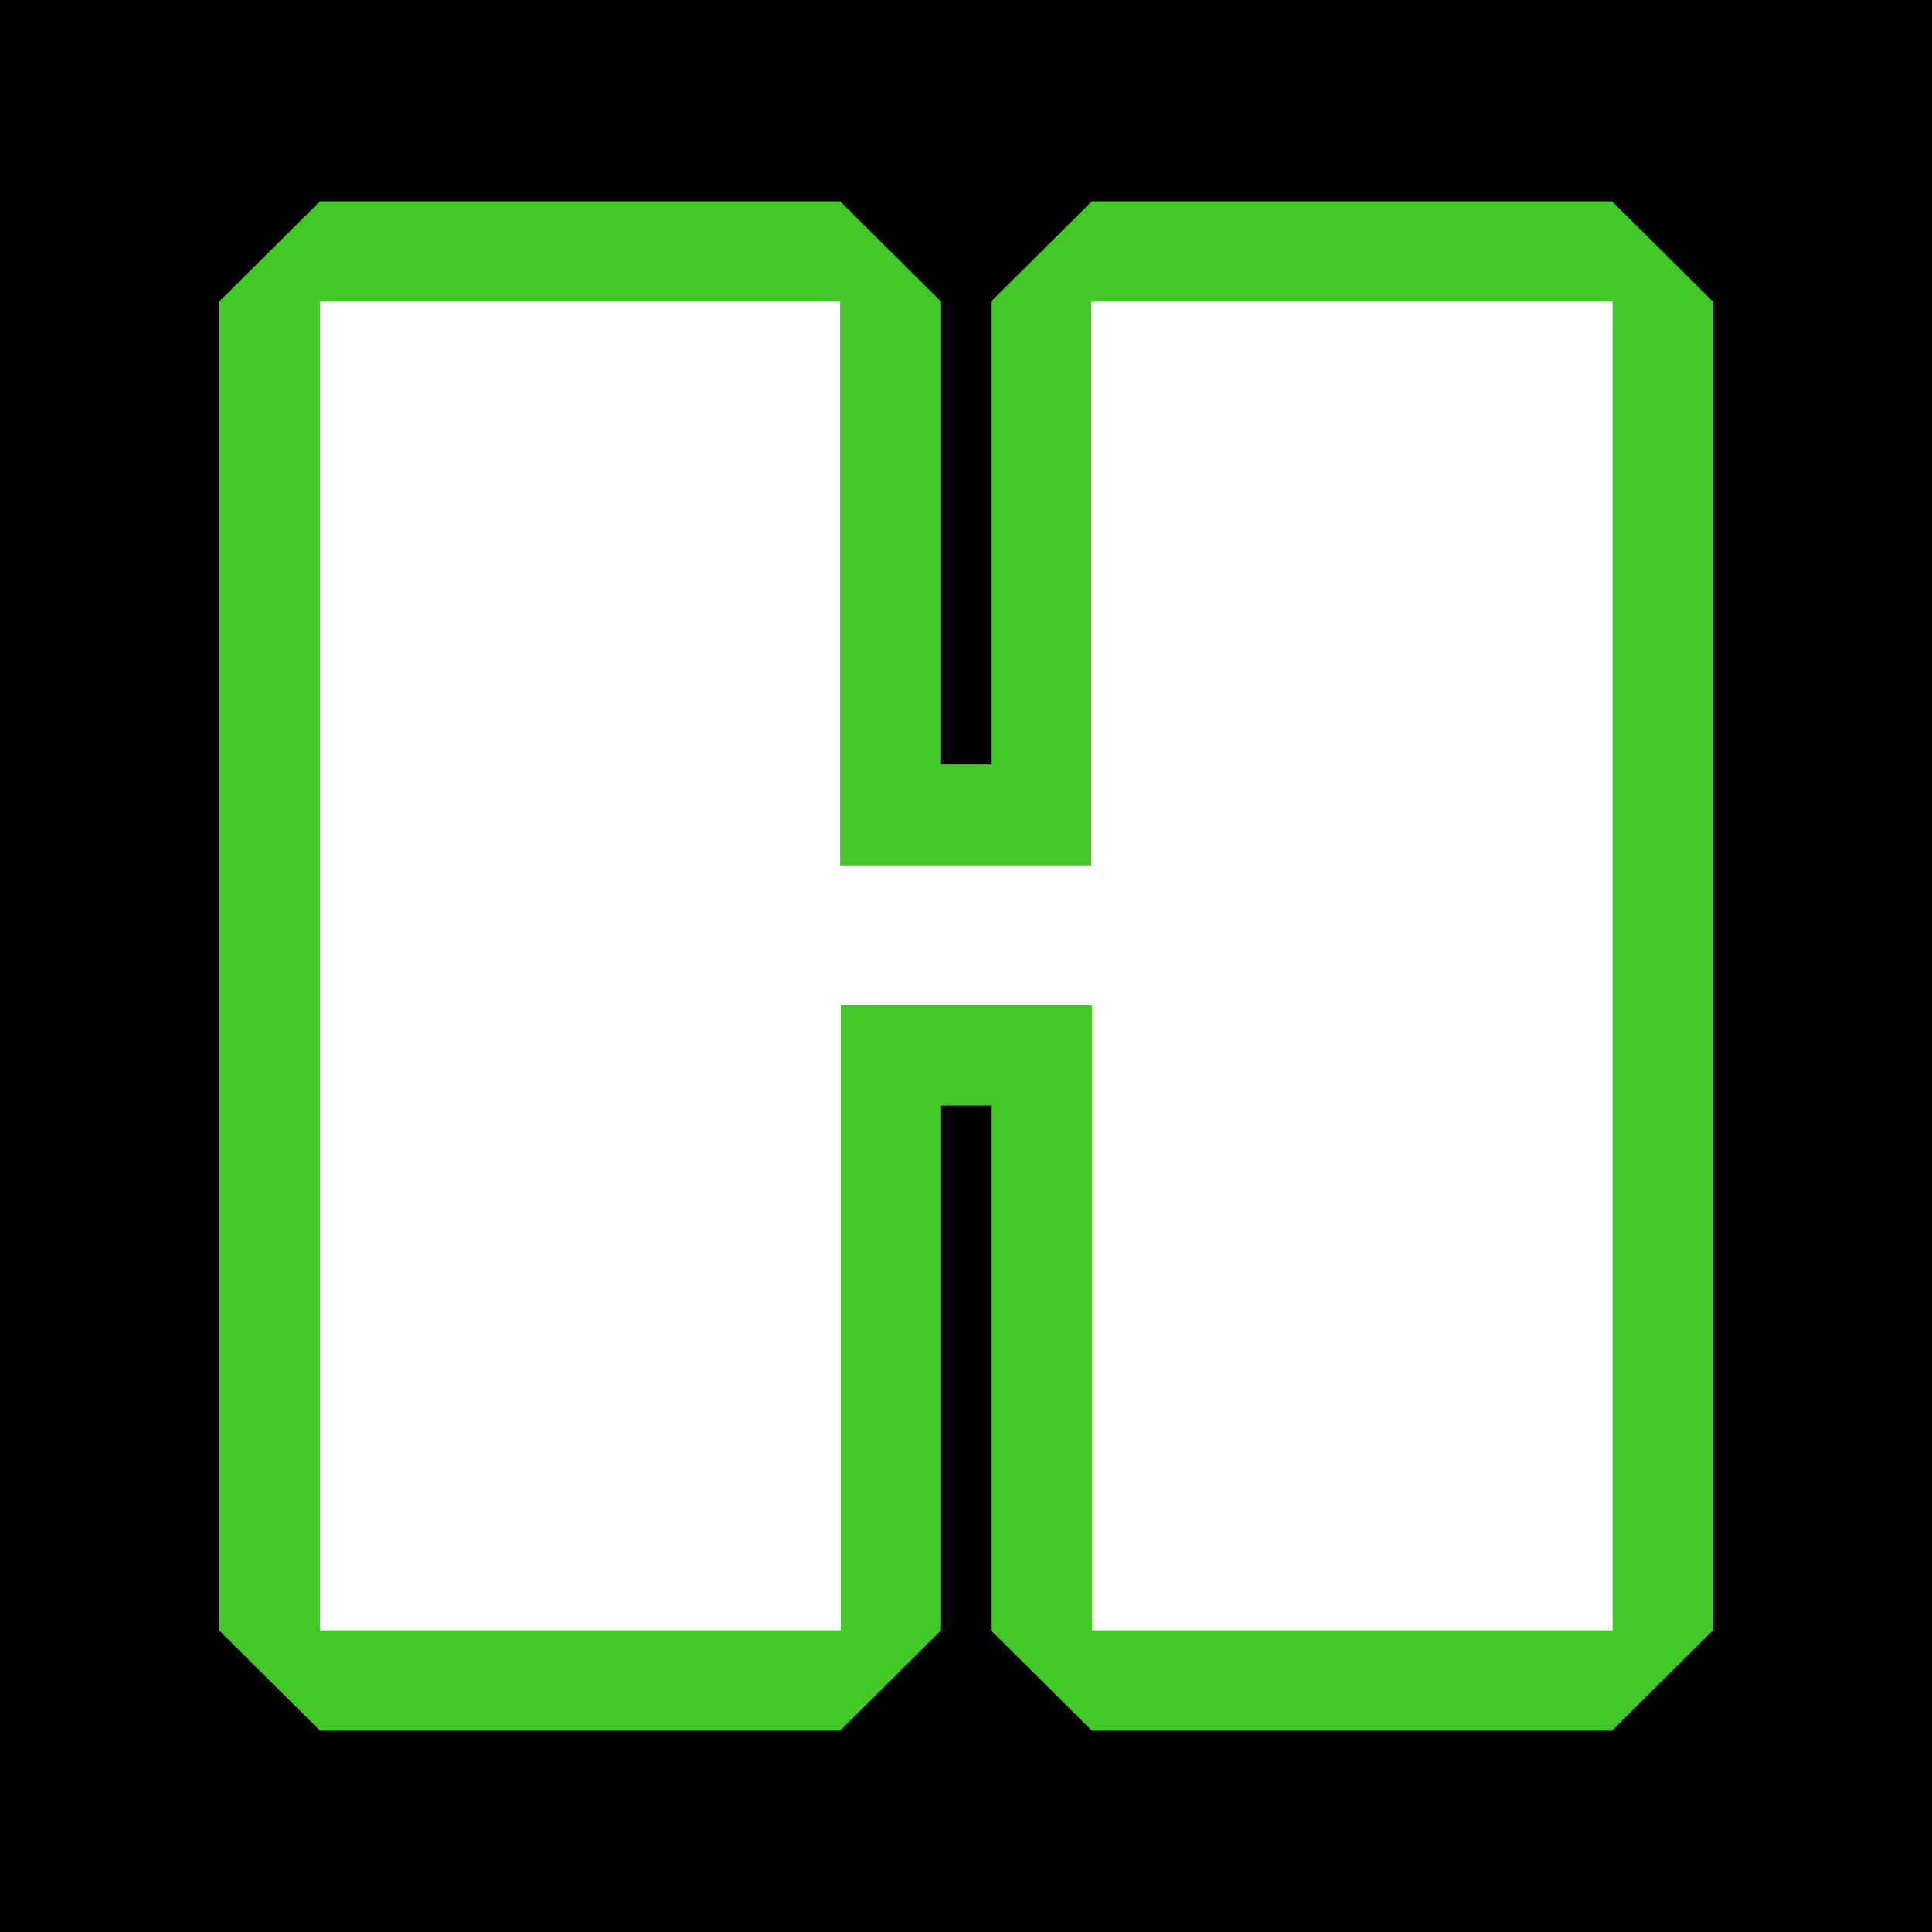
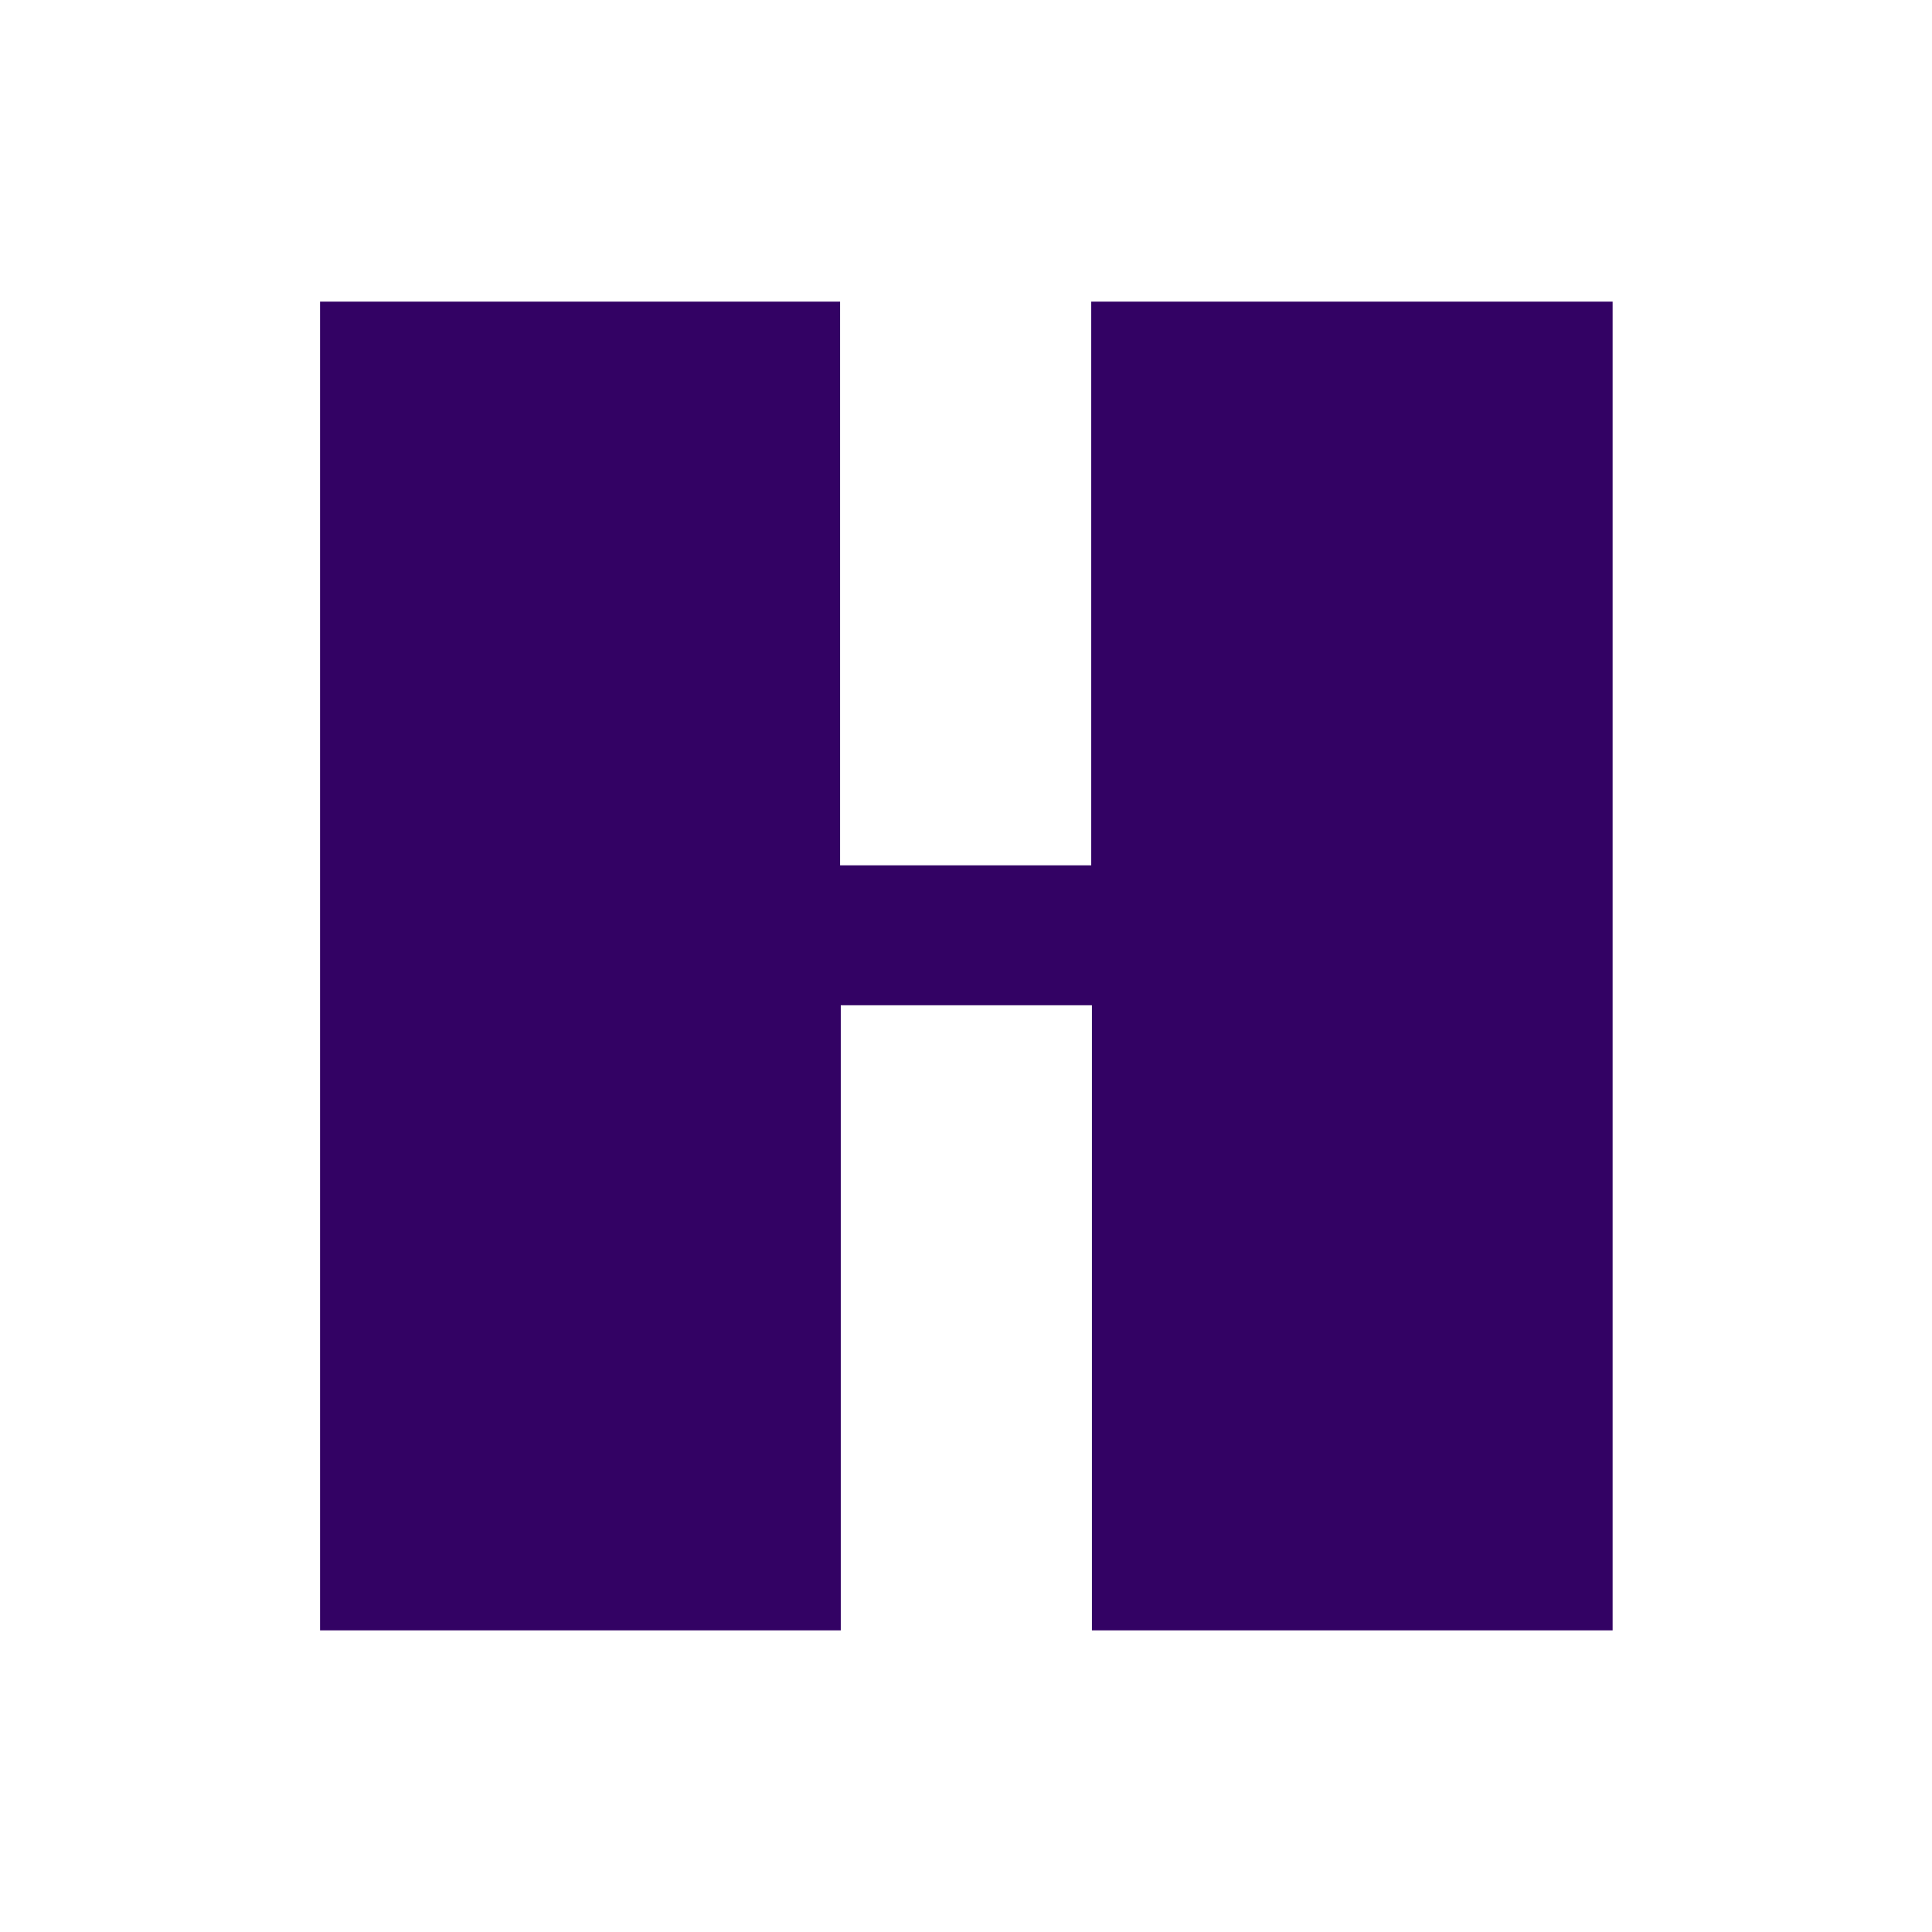
<svg xmlns="http://www.w3.org/2000/svg" id="Layer_1" viewBox="0 0 283.1 283.1">
  <defs>
    <style>.cls-1{fill:#fff;}.cls-2{fill:#43c927;}.cls-3{fill:#330264;}</style>
  </defs>
-   <rect width="283.1" height="283.1" />
  <g>
    <path class="cls-3" d="M160,44.2h76.3V238.9h-76.3v-91.6h-36.8v91.6H46.9V44.2H123.1V126.8h36.8V44.2Z" />
-     <polygon class="cls-2" points="160 253.6 145.2 238.9 145.2 162 137.9 162 137.9 238.9 123.1 253.6 46.9 253.6 32.1 238.9 32.1 44.2 46.9 29.5 123.1 29.5 137.9 44.2 137.9 112 145.2 112 145.2 44.2 160 29.5 236.2 29.5 251 44.2 251 238.9 236.2 253.6 160 253.6" />
-     <path class="cls-1" d="M160,44.2h76.3V238.9h-76.3v-91.6h-36.8v91.6H46.9V44.2H123.1V126.8h36.8V44.2Z" />
  </g>
</svg>